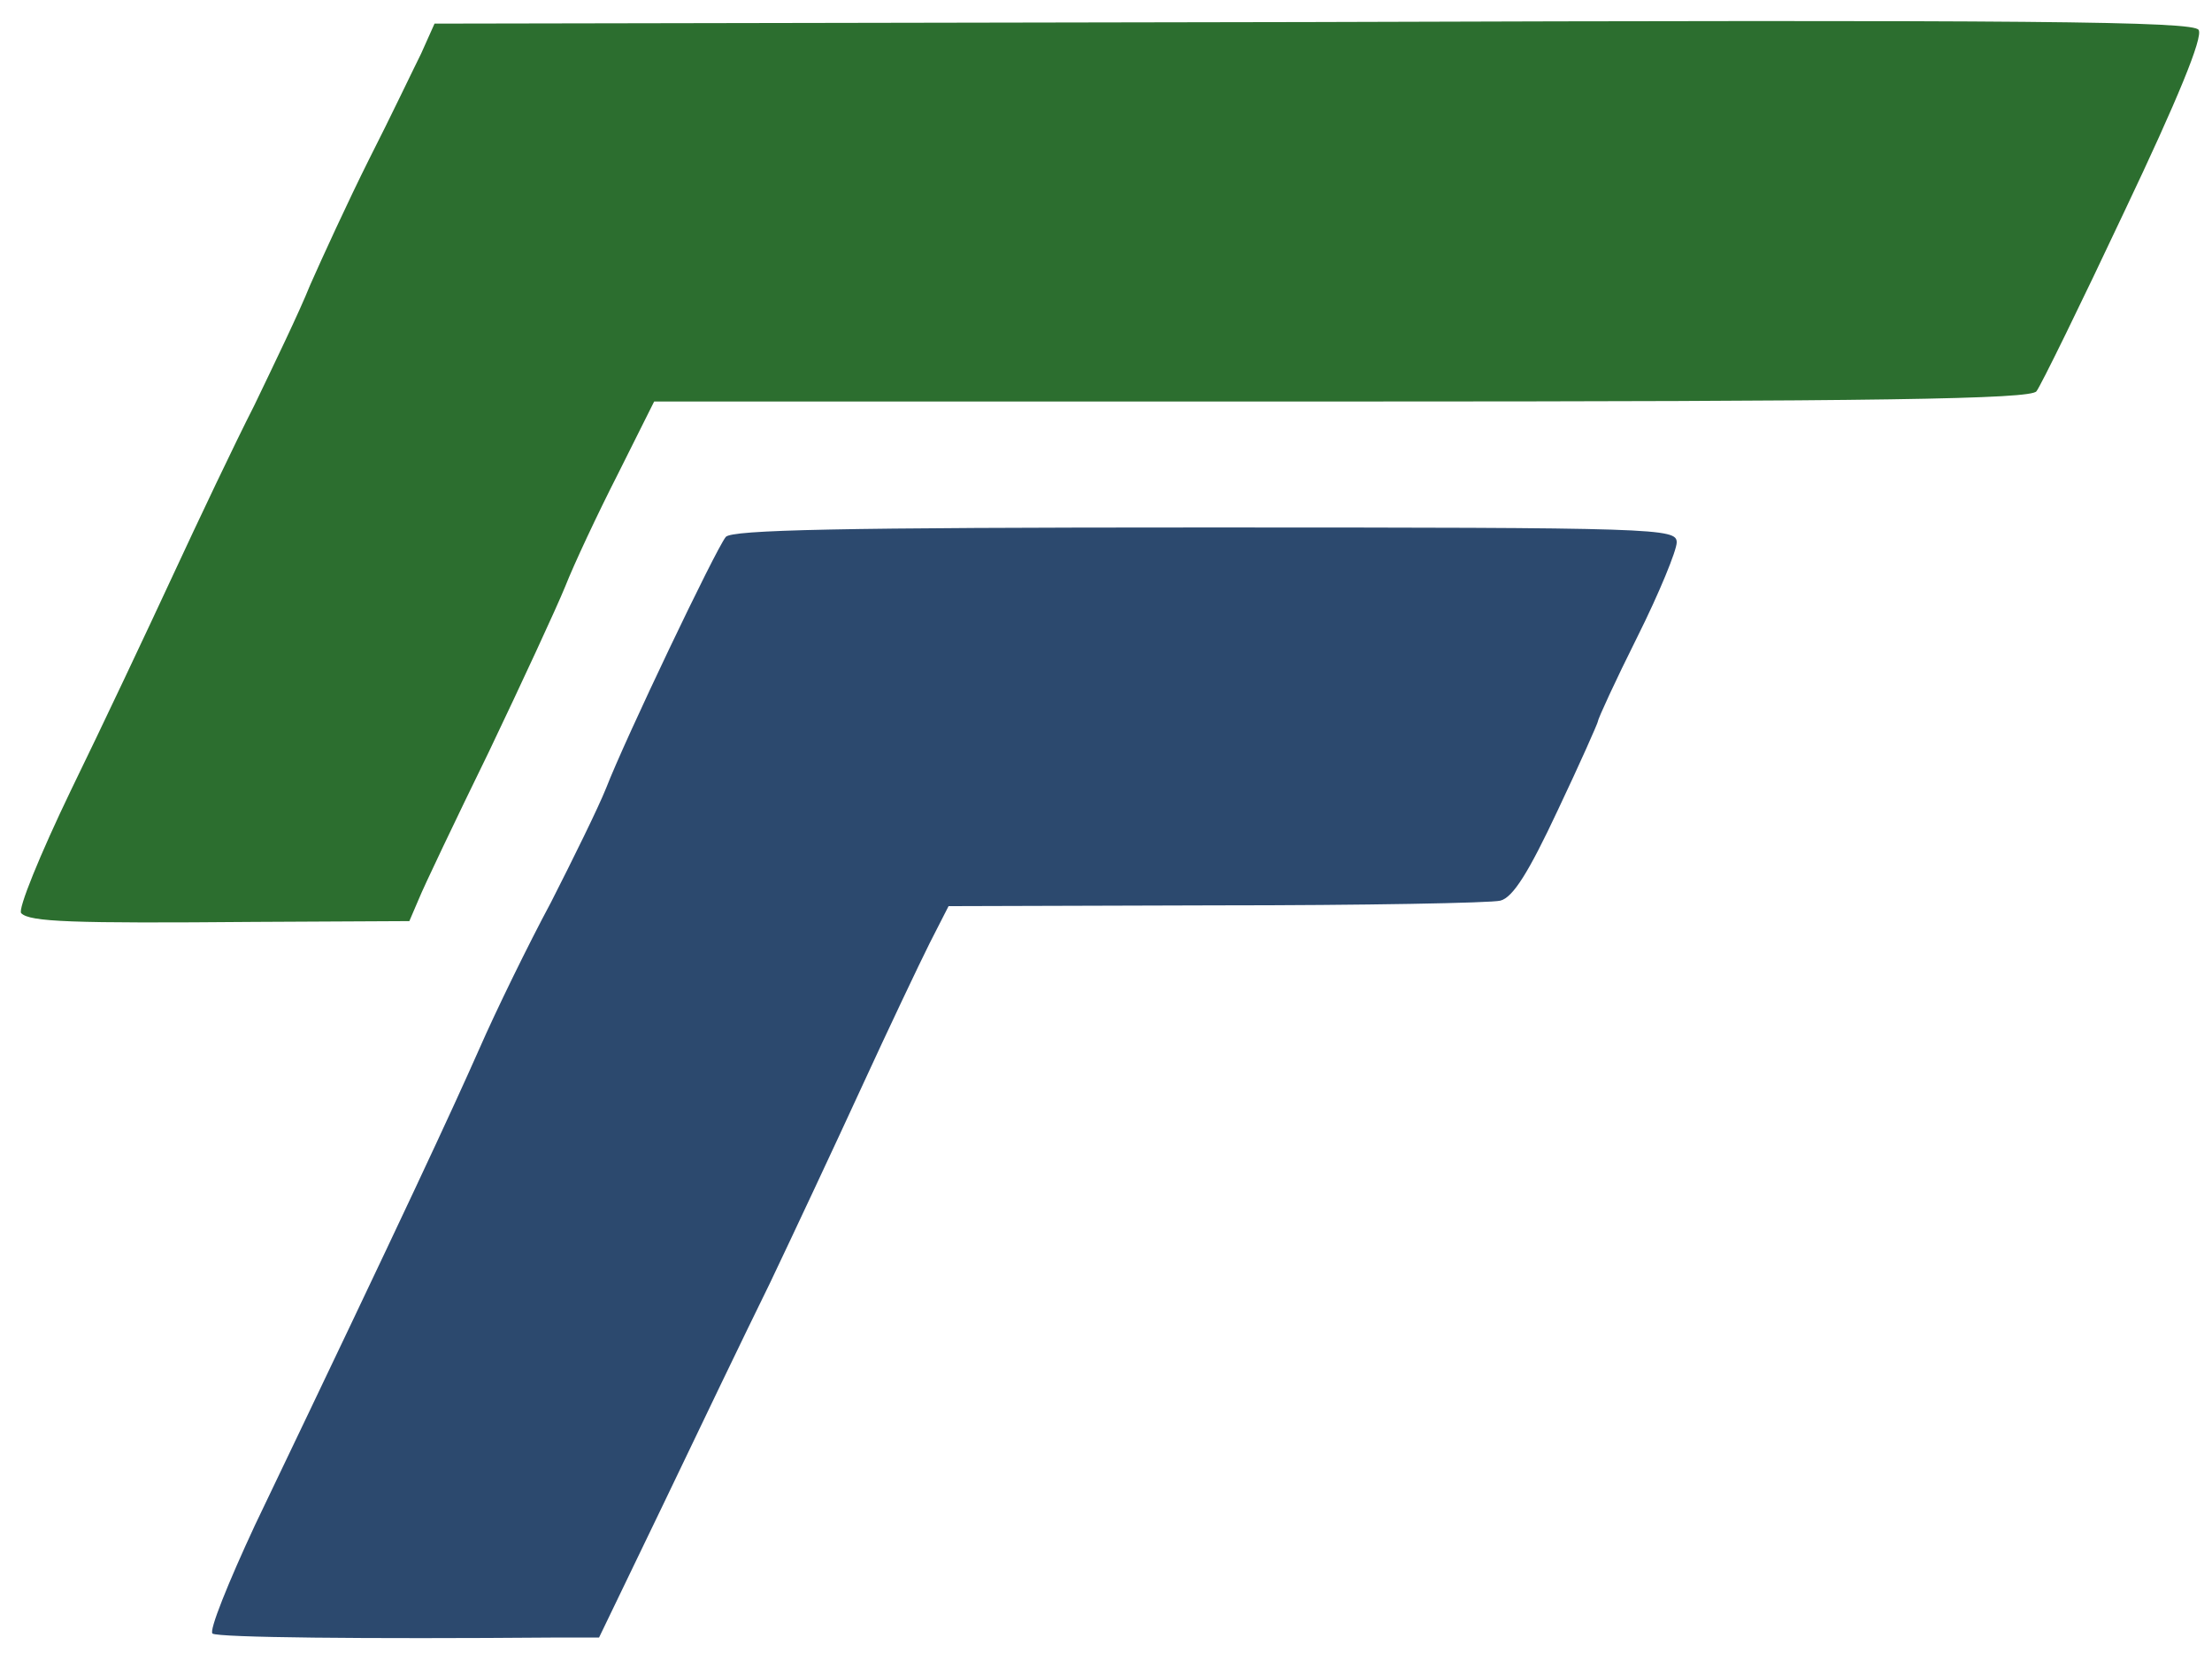
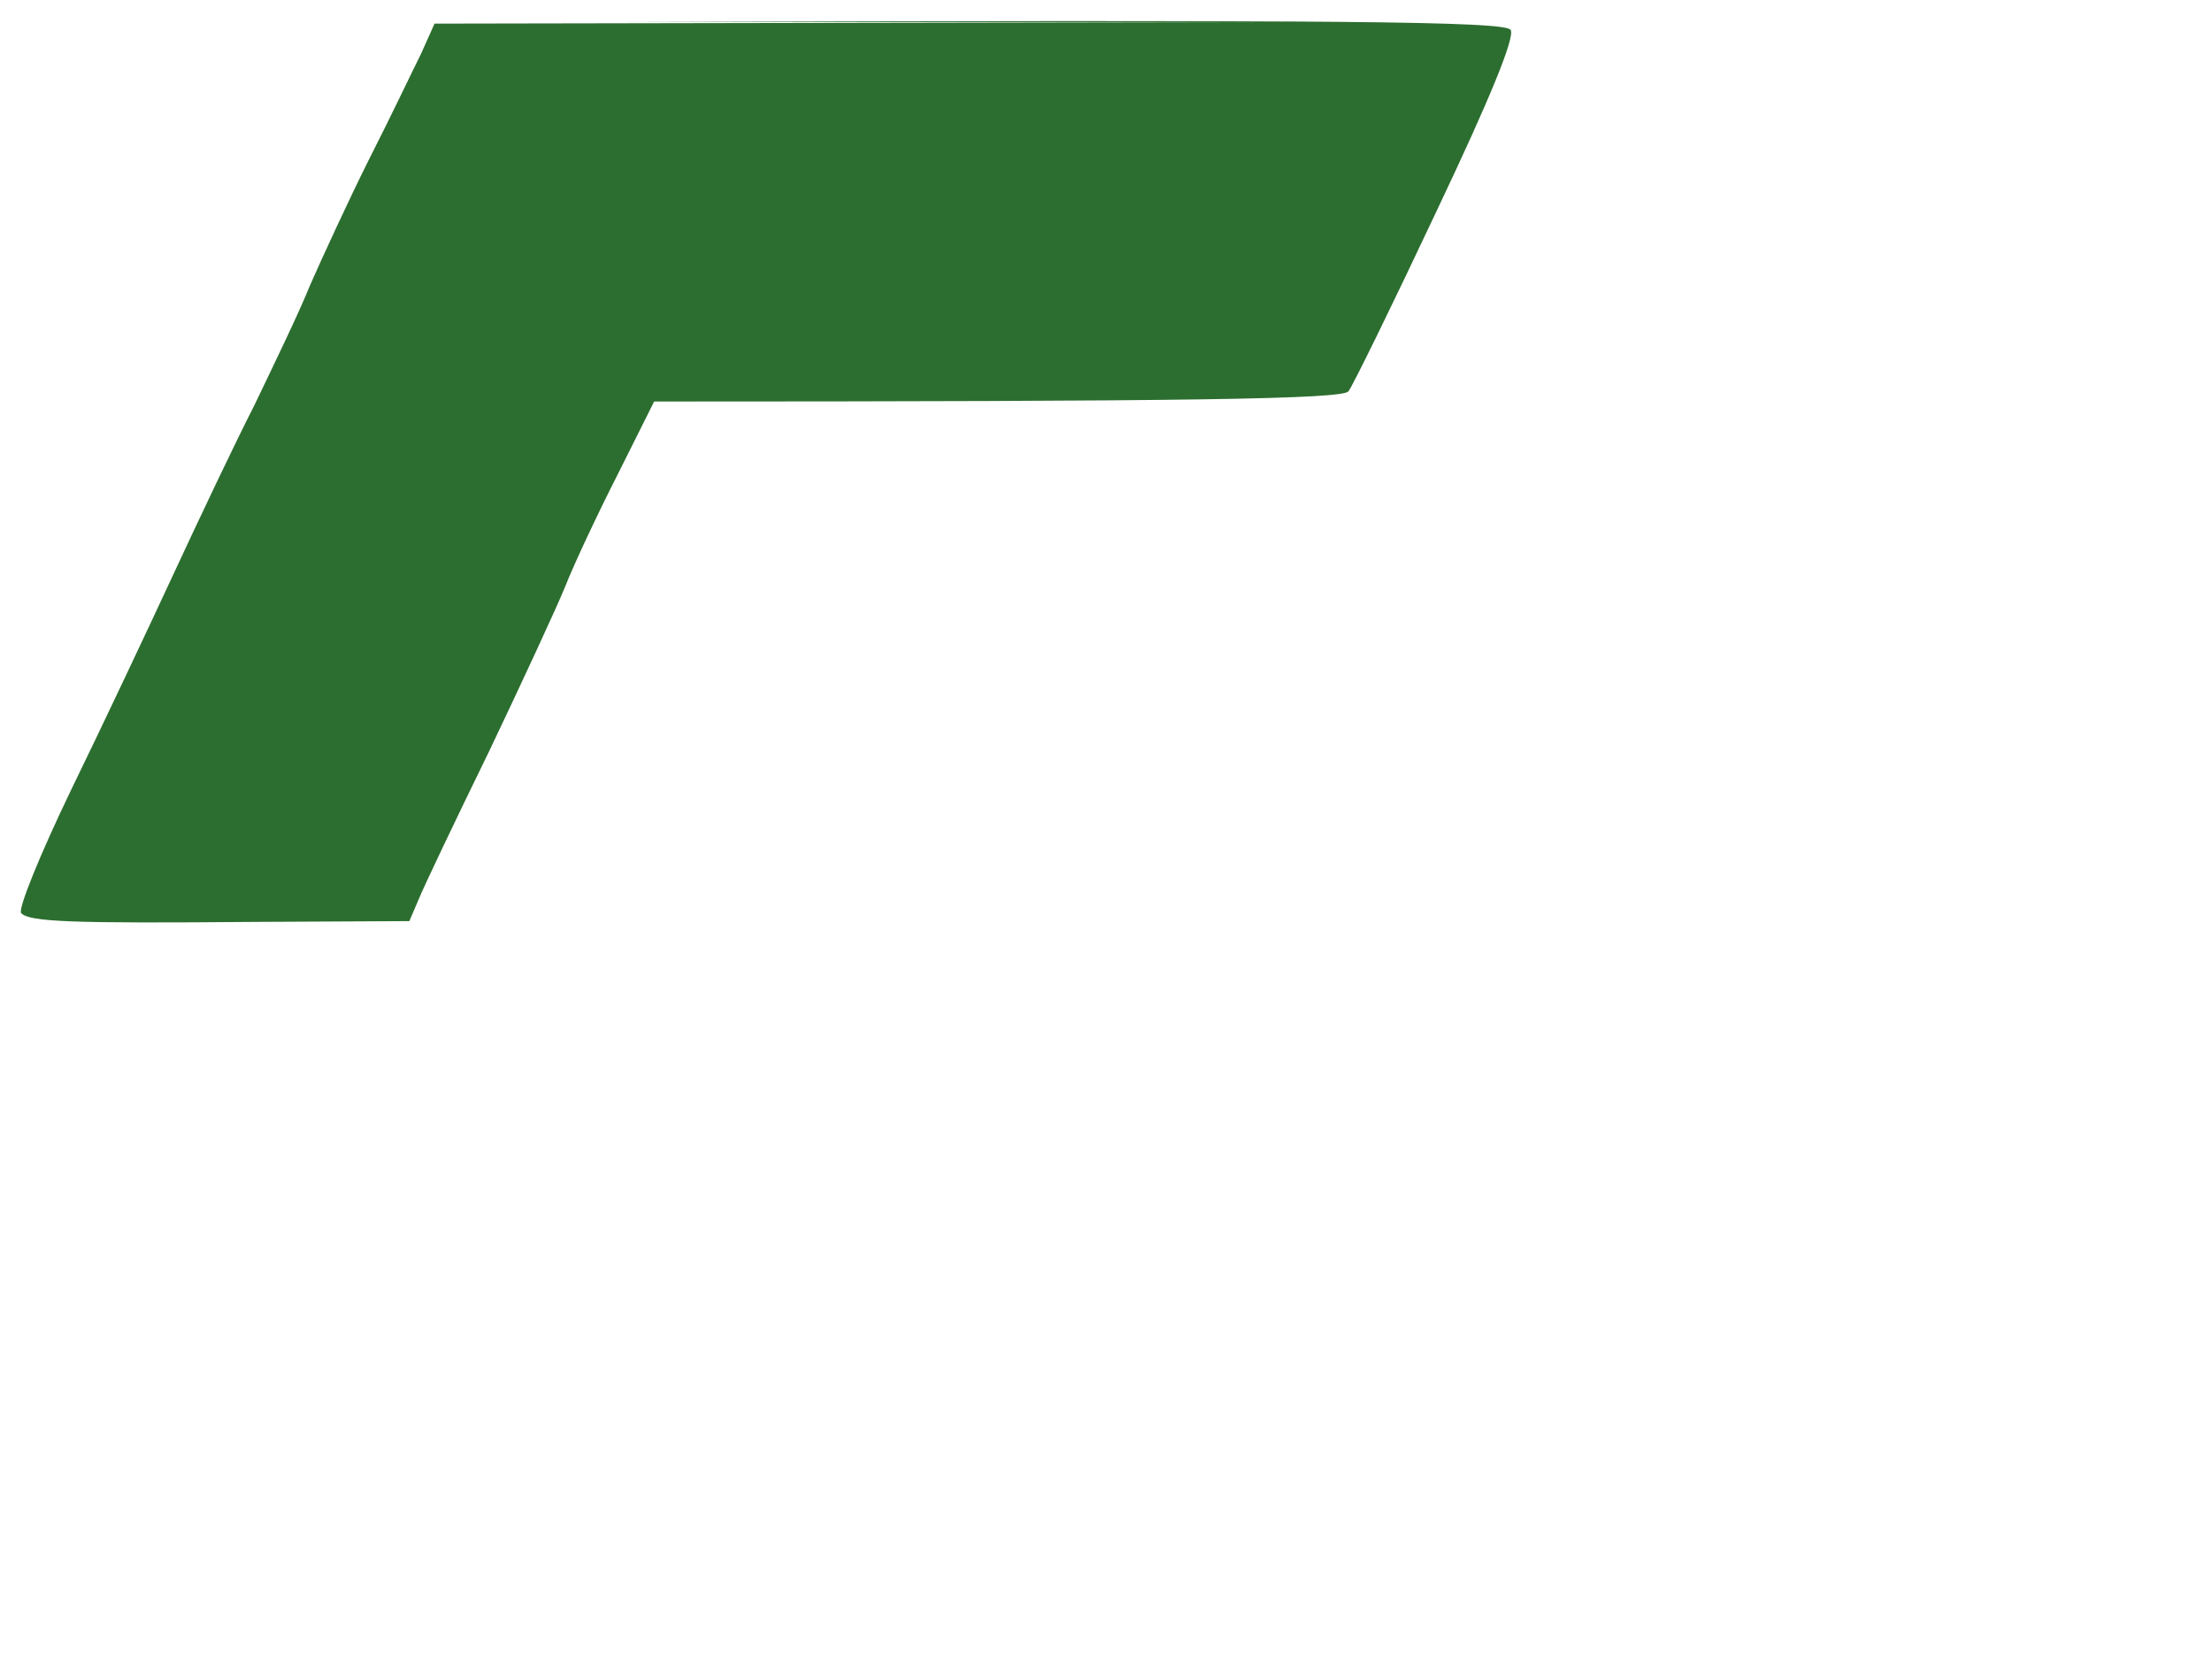
<svg xmlns="http://www.w3.org/2000/svg" width="374.67" height="280" viewBox="0 0 281 210">
-   <path class="Superior" d="M166.9 2.8 55.2 3l-1.7 3.8c-1 2-3.9 8.1-6.6 13.4-2.7 5.4-6 12.6-7.5 16-1.4 3.5-4.7 10.3-7.1 15.3C29.8 56.4 25.2 66.1 22 73c-3.2 6.9-9 19.2-13 27.4-3.9 8.1-6.8 15.2-6.3 15.6 1.1 1.1 6.3 1.3 29.6 1.1L52 117l1.2-2.8c.6-1.5 4.6-9.9 8.9-18.7 4.2-8.8 8.6-18.3 9.7-21 1.1-2.8 4.1-9.2 6.7-14.3l4.6-9.2h87.4c68.6 0 87.5-.3 88.2-1.3.5-.6 5.6-11 11.2-22.9 6.7-14.1 10-22.1 9.4-23-.6-1.1-21-1.3-112.4-1z" />
-   <path class="Inferior" d="M92.2 68.2c-1.3 1.6-12.8 25.7-15.2 31.9-1 2.5-4.2 9-7 14.5-2.9 5.4-7 13.8-9.1 18.6-3.5 7.9-9 19.8-28.5 60.5-3.4 7.3-5.9 13.5-5.4 13.8.8.5 18.9.7 43.8.5h5.3l8.1-16.8c4.4-9.2 10.5-21.9 13.6-28.2 3-6.3 8.3-17.6 11.7-25 3.4-7.4 7.3-15.6 8.6-18.2l2.4-4.7 34-.1c18.7 0 35-.3 36.1-.6 1.6-.4 3.6-3.6 7.3-11.5 2.8-5.9 5.1-11.1 5.1-11.3 0-.3 2.2-5.1 5-10.7s5-11 5-12c0-1.8-2.1-1.9-59.9-1.9-46.7 0-60.1.3-60.9 1.2z" />
+   <path class="Superior" d="M166.9 2.8 55.2 3l-1.7 3.8c-1 2-3.9 8.1-6.6 13.4-2.7 5.4-6 12.6-7.5 16-1.4 3.5-4.7 10.3-7.1 15.3C29.8 56.4 25.2 66.1 22 73c-3.2 6.9-9 19.2-13 27.4-3.9 8.1-6.8 15.2-6.3 15.6 1.1 1.1 6.3 1.3 29.6 1.1L52 117l1.2-2.8c.6-1.5 4.6-9.9 8.9-18.7 4.2-8.8 8.6-18.3 9.7-21 1.1-2.8 4.1-9.2 6.7-14.3l4.6-9.2c68.6 0 87.5-.3 88.2-1.3.5-.6 5.6-11 11.2-22.9 6.7-14.1 10-22.1 9.4-23-.6-1.1-21-1.3-112.4-1z" />
  <style>
        .Superior {
            fill: #2c6e2f;
        }

        .Inferior {
            fill: #2c496e;
        }

        @media (prefers-color-scheme: dark) {
            .Superior {
                fill: #93d396;
            }

            .Inferior {
                fill: #93afd3;
            }
        }
    </style>
</svg>